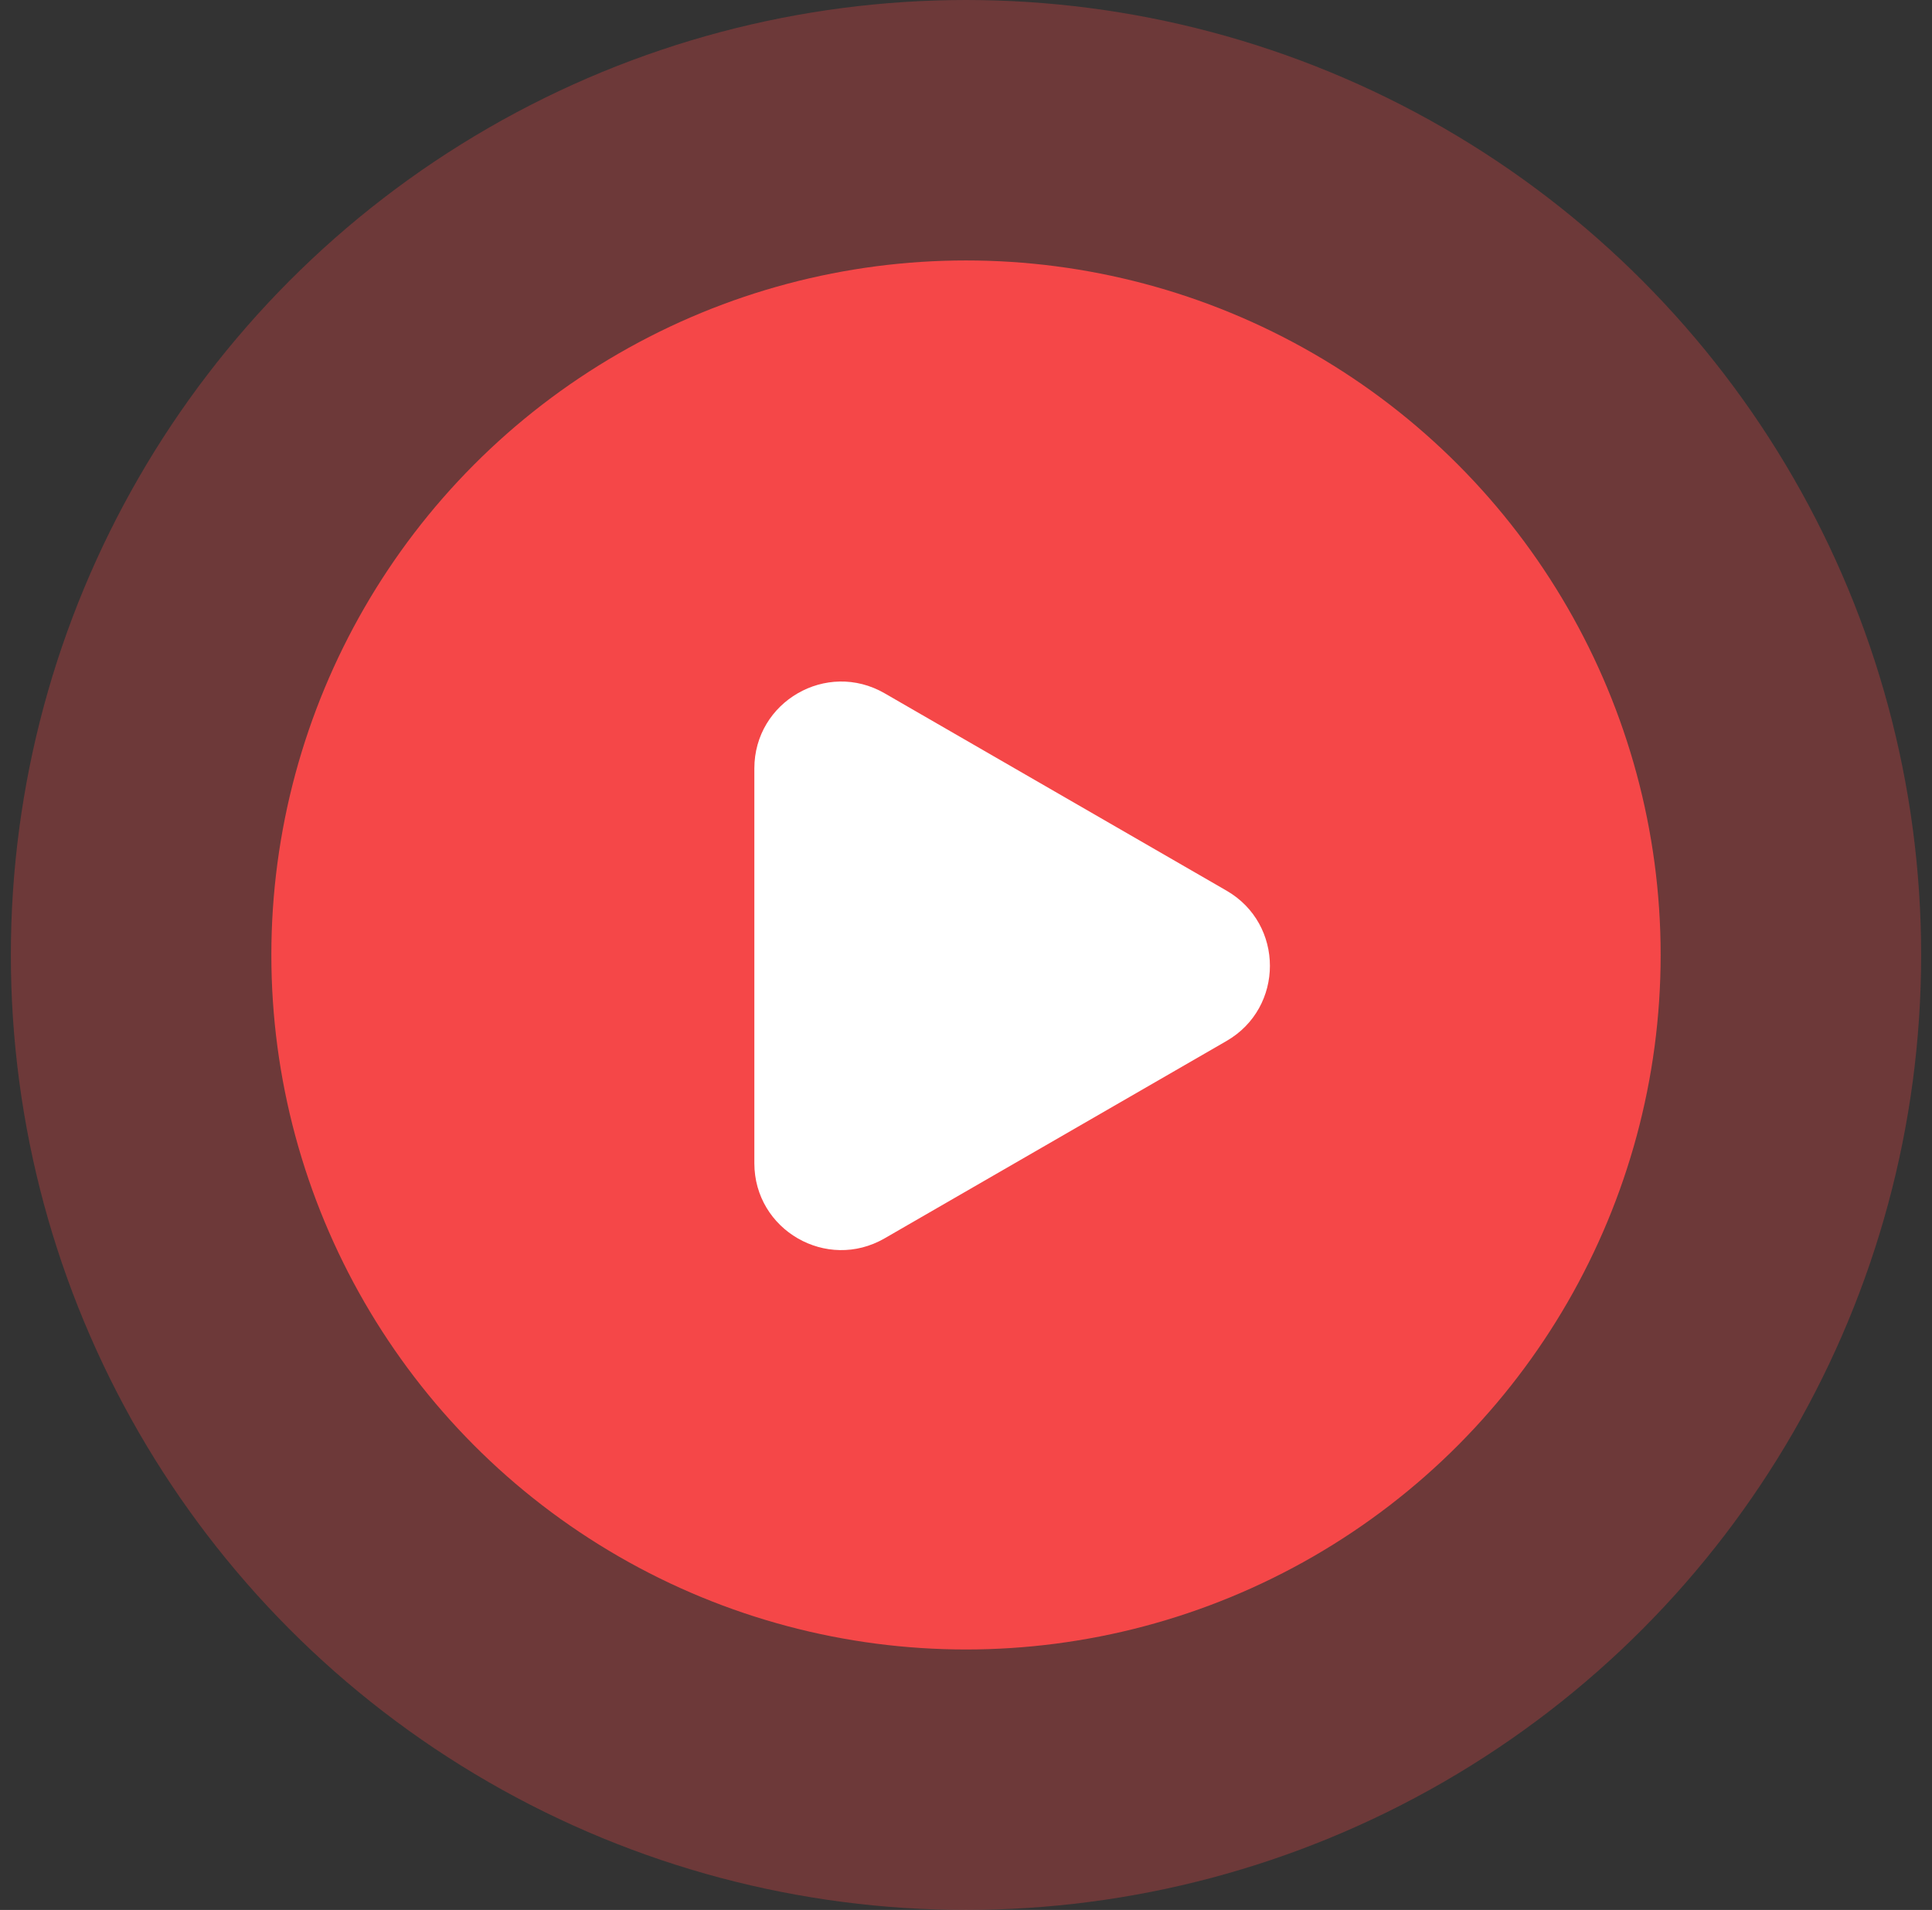
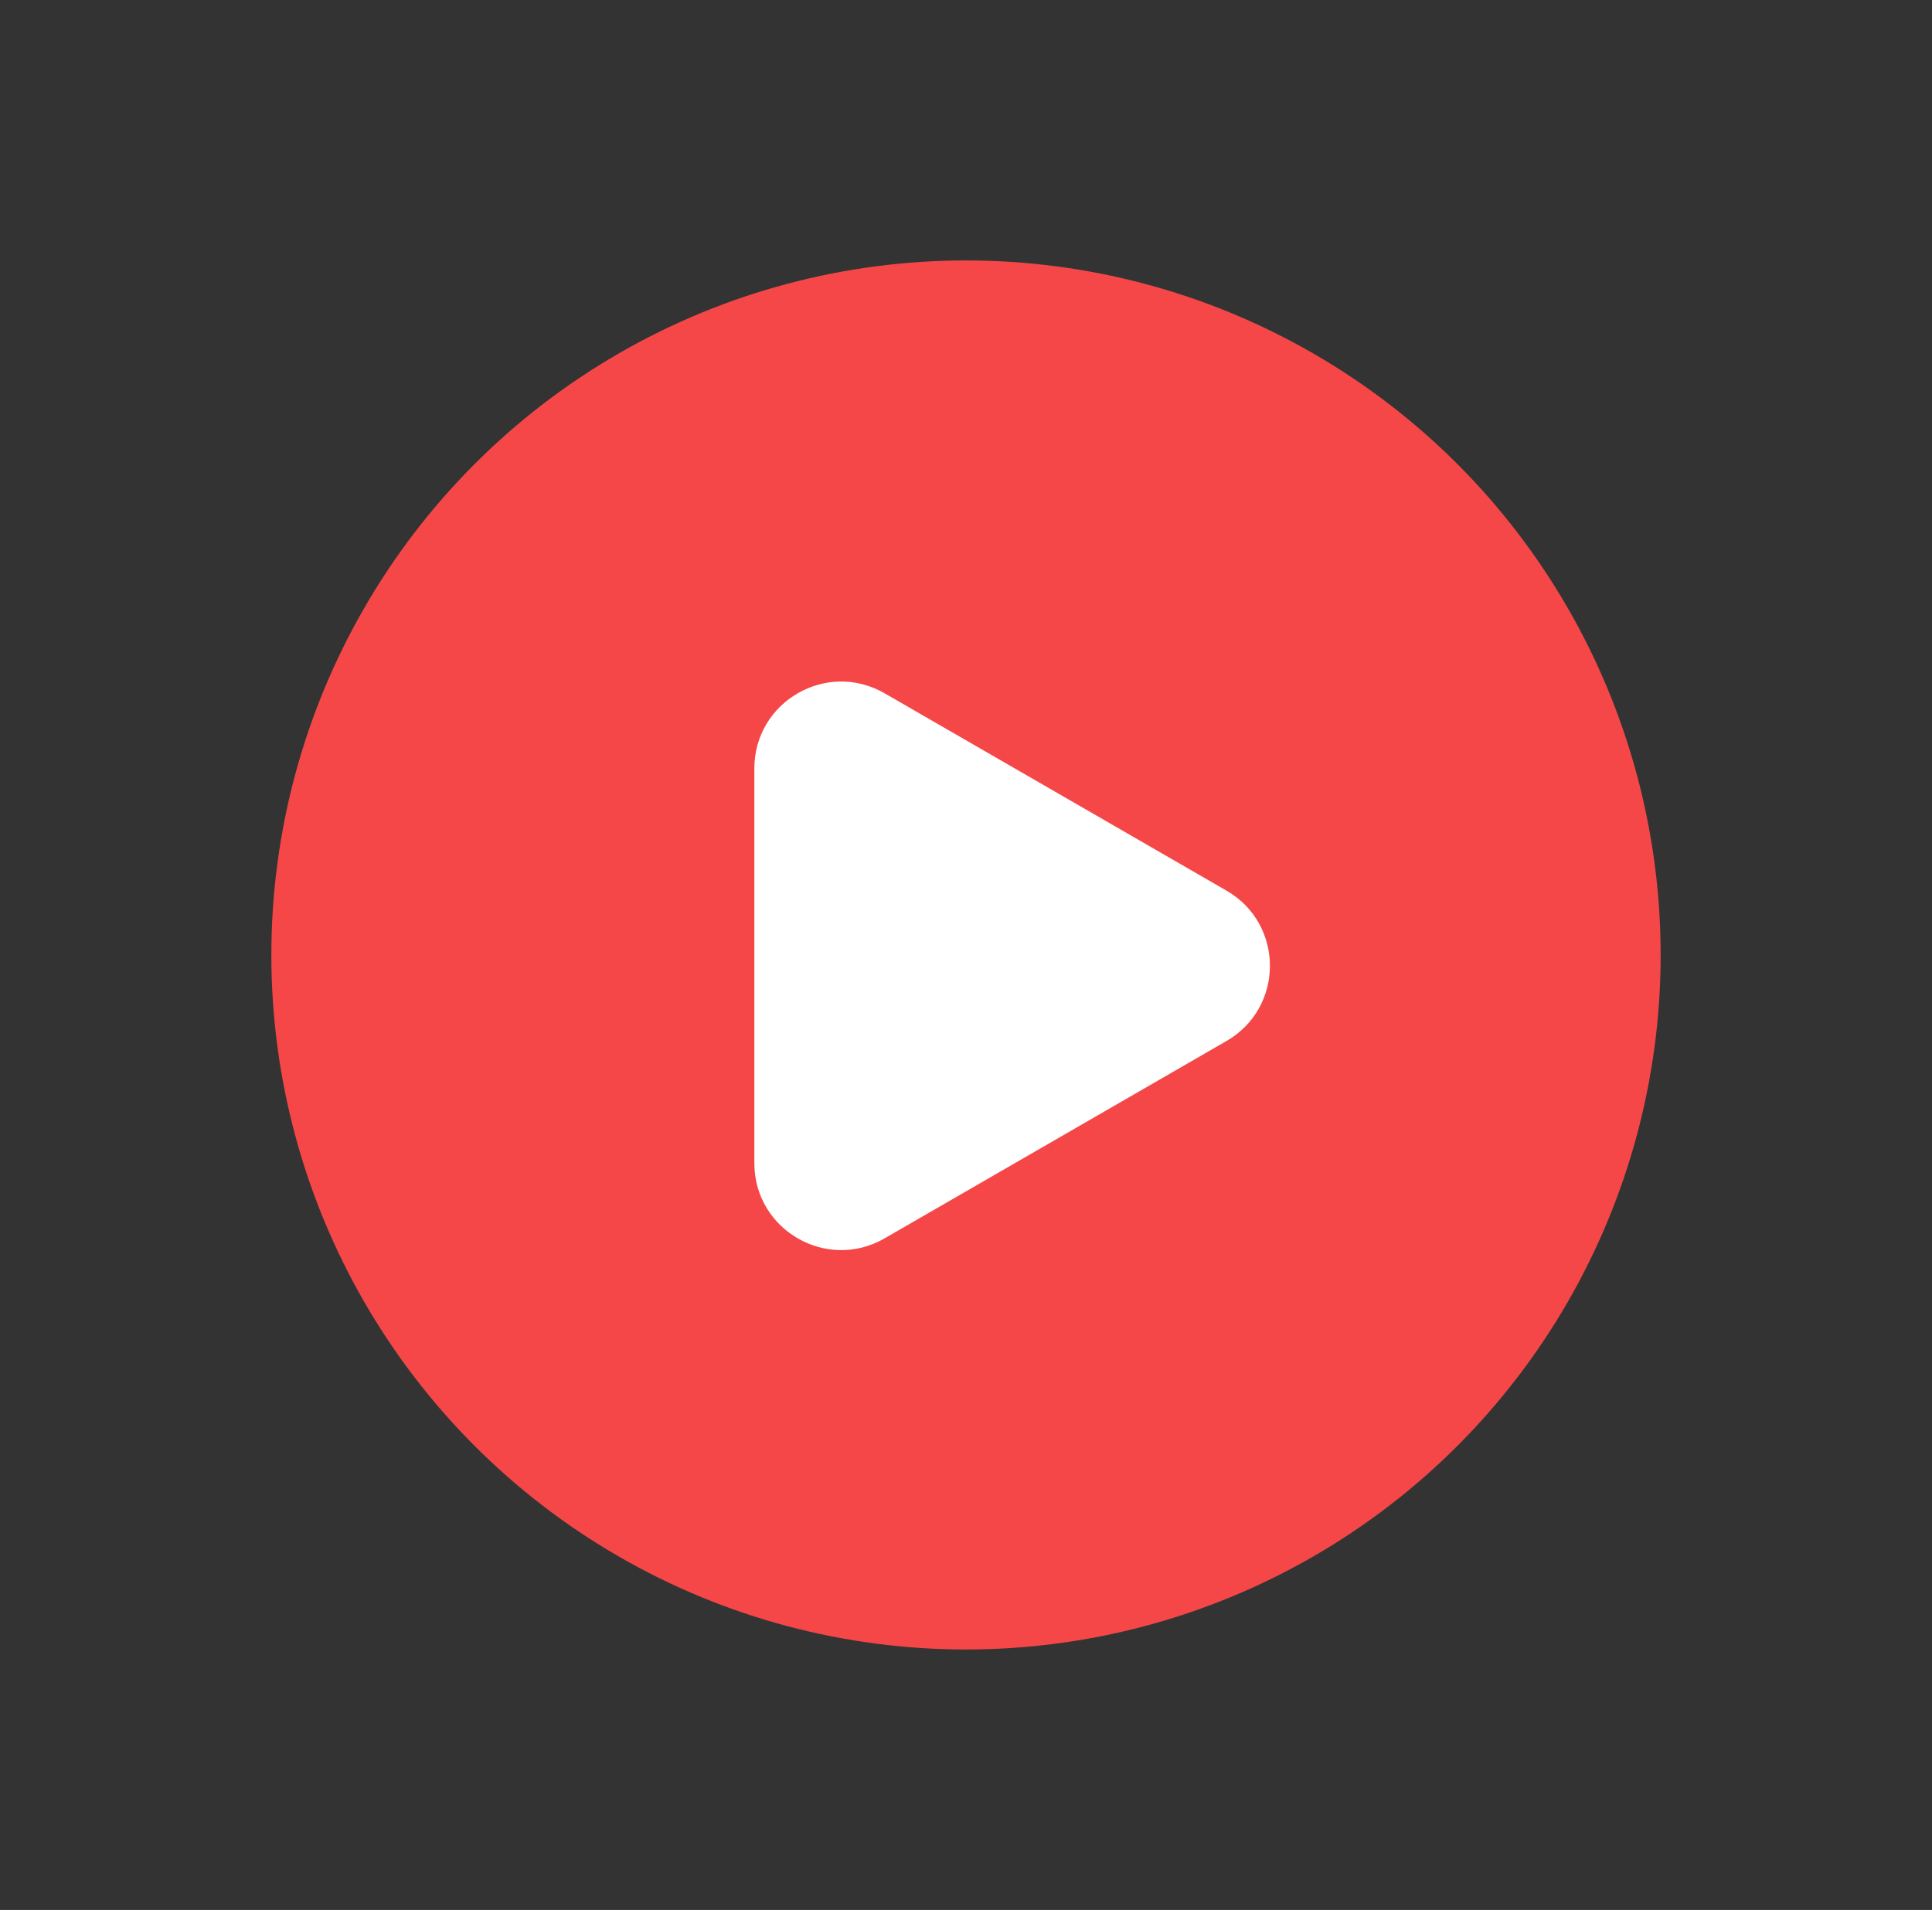
<svg xmlns="http://www.w3.org/2000/svg" width="89" height="88" viewBox="0 0 89 88" fill="none">
  <rect x="0" y="0" width="89" height="88" fill="#333333" stroke="none" />
-   <circle opacity="0.3" cx="44.5" cy="44" r="44" fill="#F54748" />
  <circle cx="44.5" cy="44" r="32" fill="#F54748" />
-   <path d="M56.5 41.036C59.167 42.575 59.167 46.425 56.5 47.964L40.75 57.057C38.083 58.597 34.75 56.672 34.75 53.593L34.75 35.407C34.75 32.328 38.083 30.403 40.75 31.943L56.5 41.036Z" fill="white" />
+   <path d="M56.5 41.036C59.167 42.575 59.167 46.425 56.5 47.964L40.75 57.057C38.083 58.597 34.75 56.672 34.75 53.593L34.75 35.407C34.75 32.328 38.083 30.403 40.75 31.943L56.5 41.036" fill="white" />
</svg>